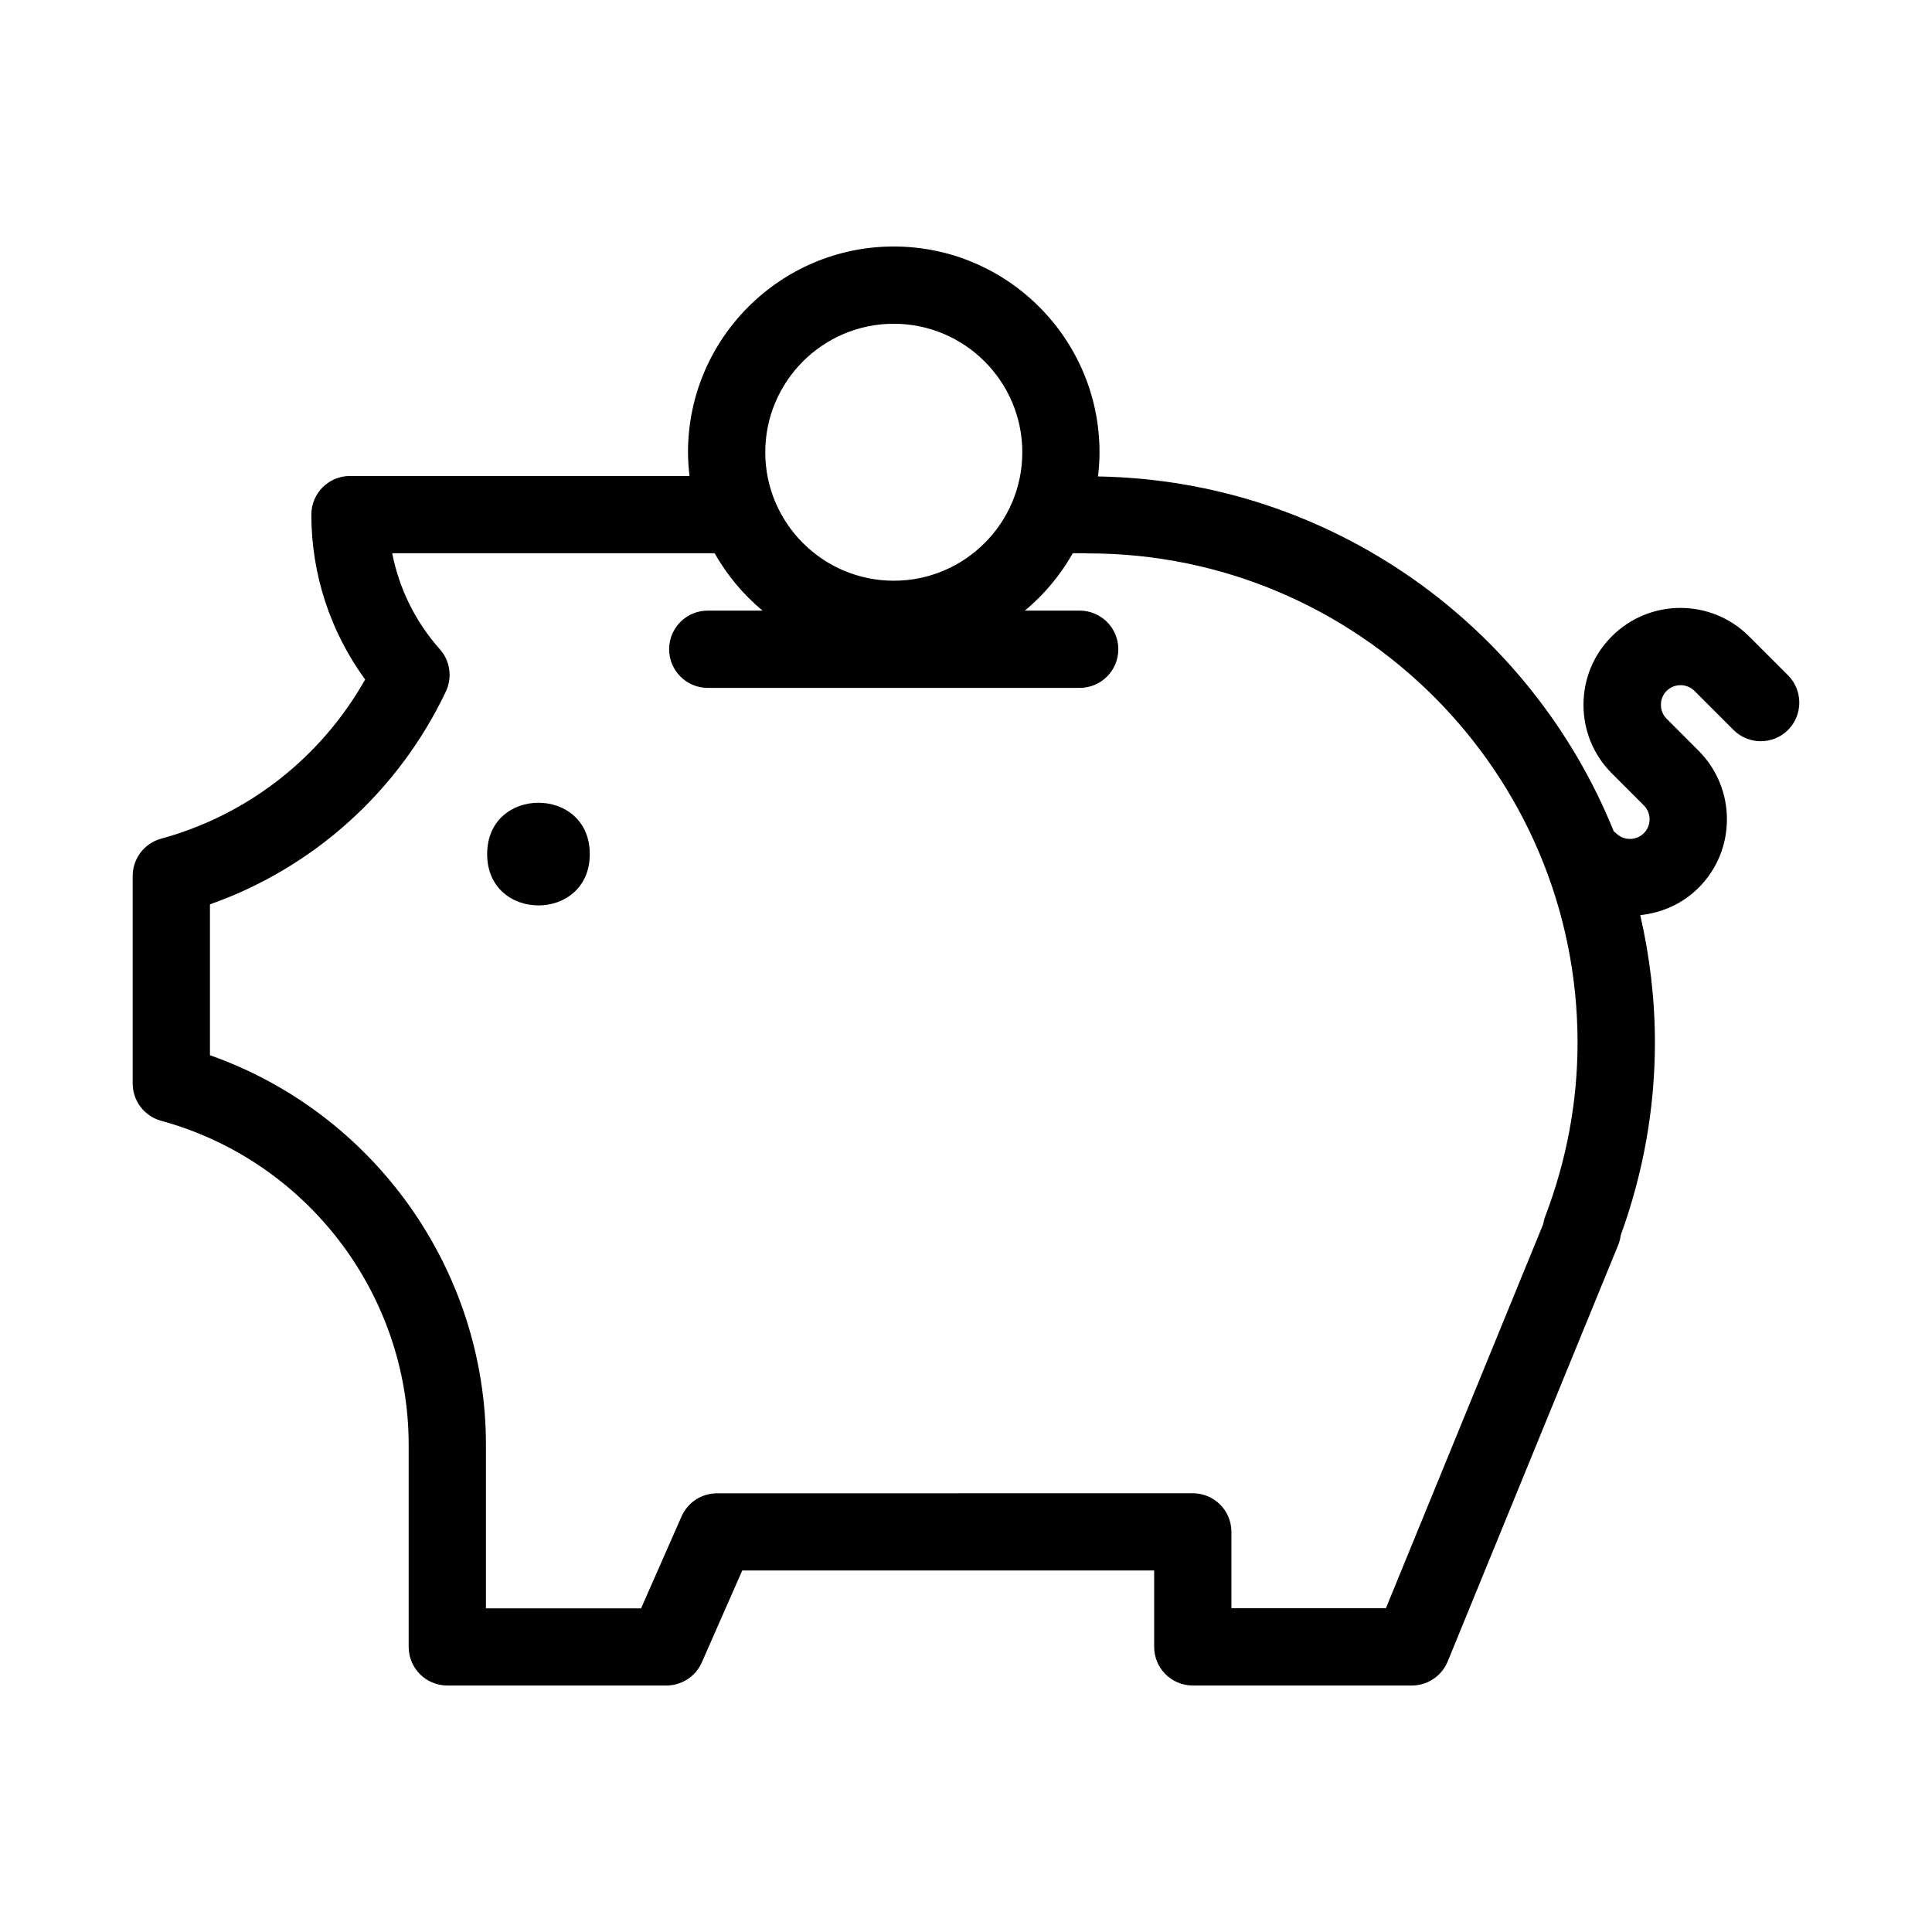
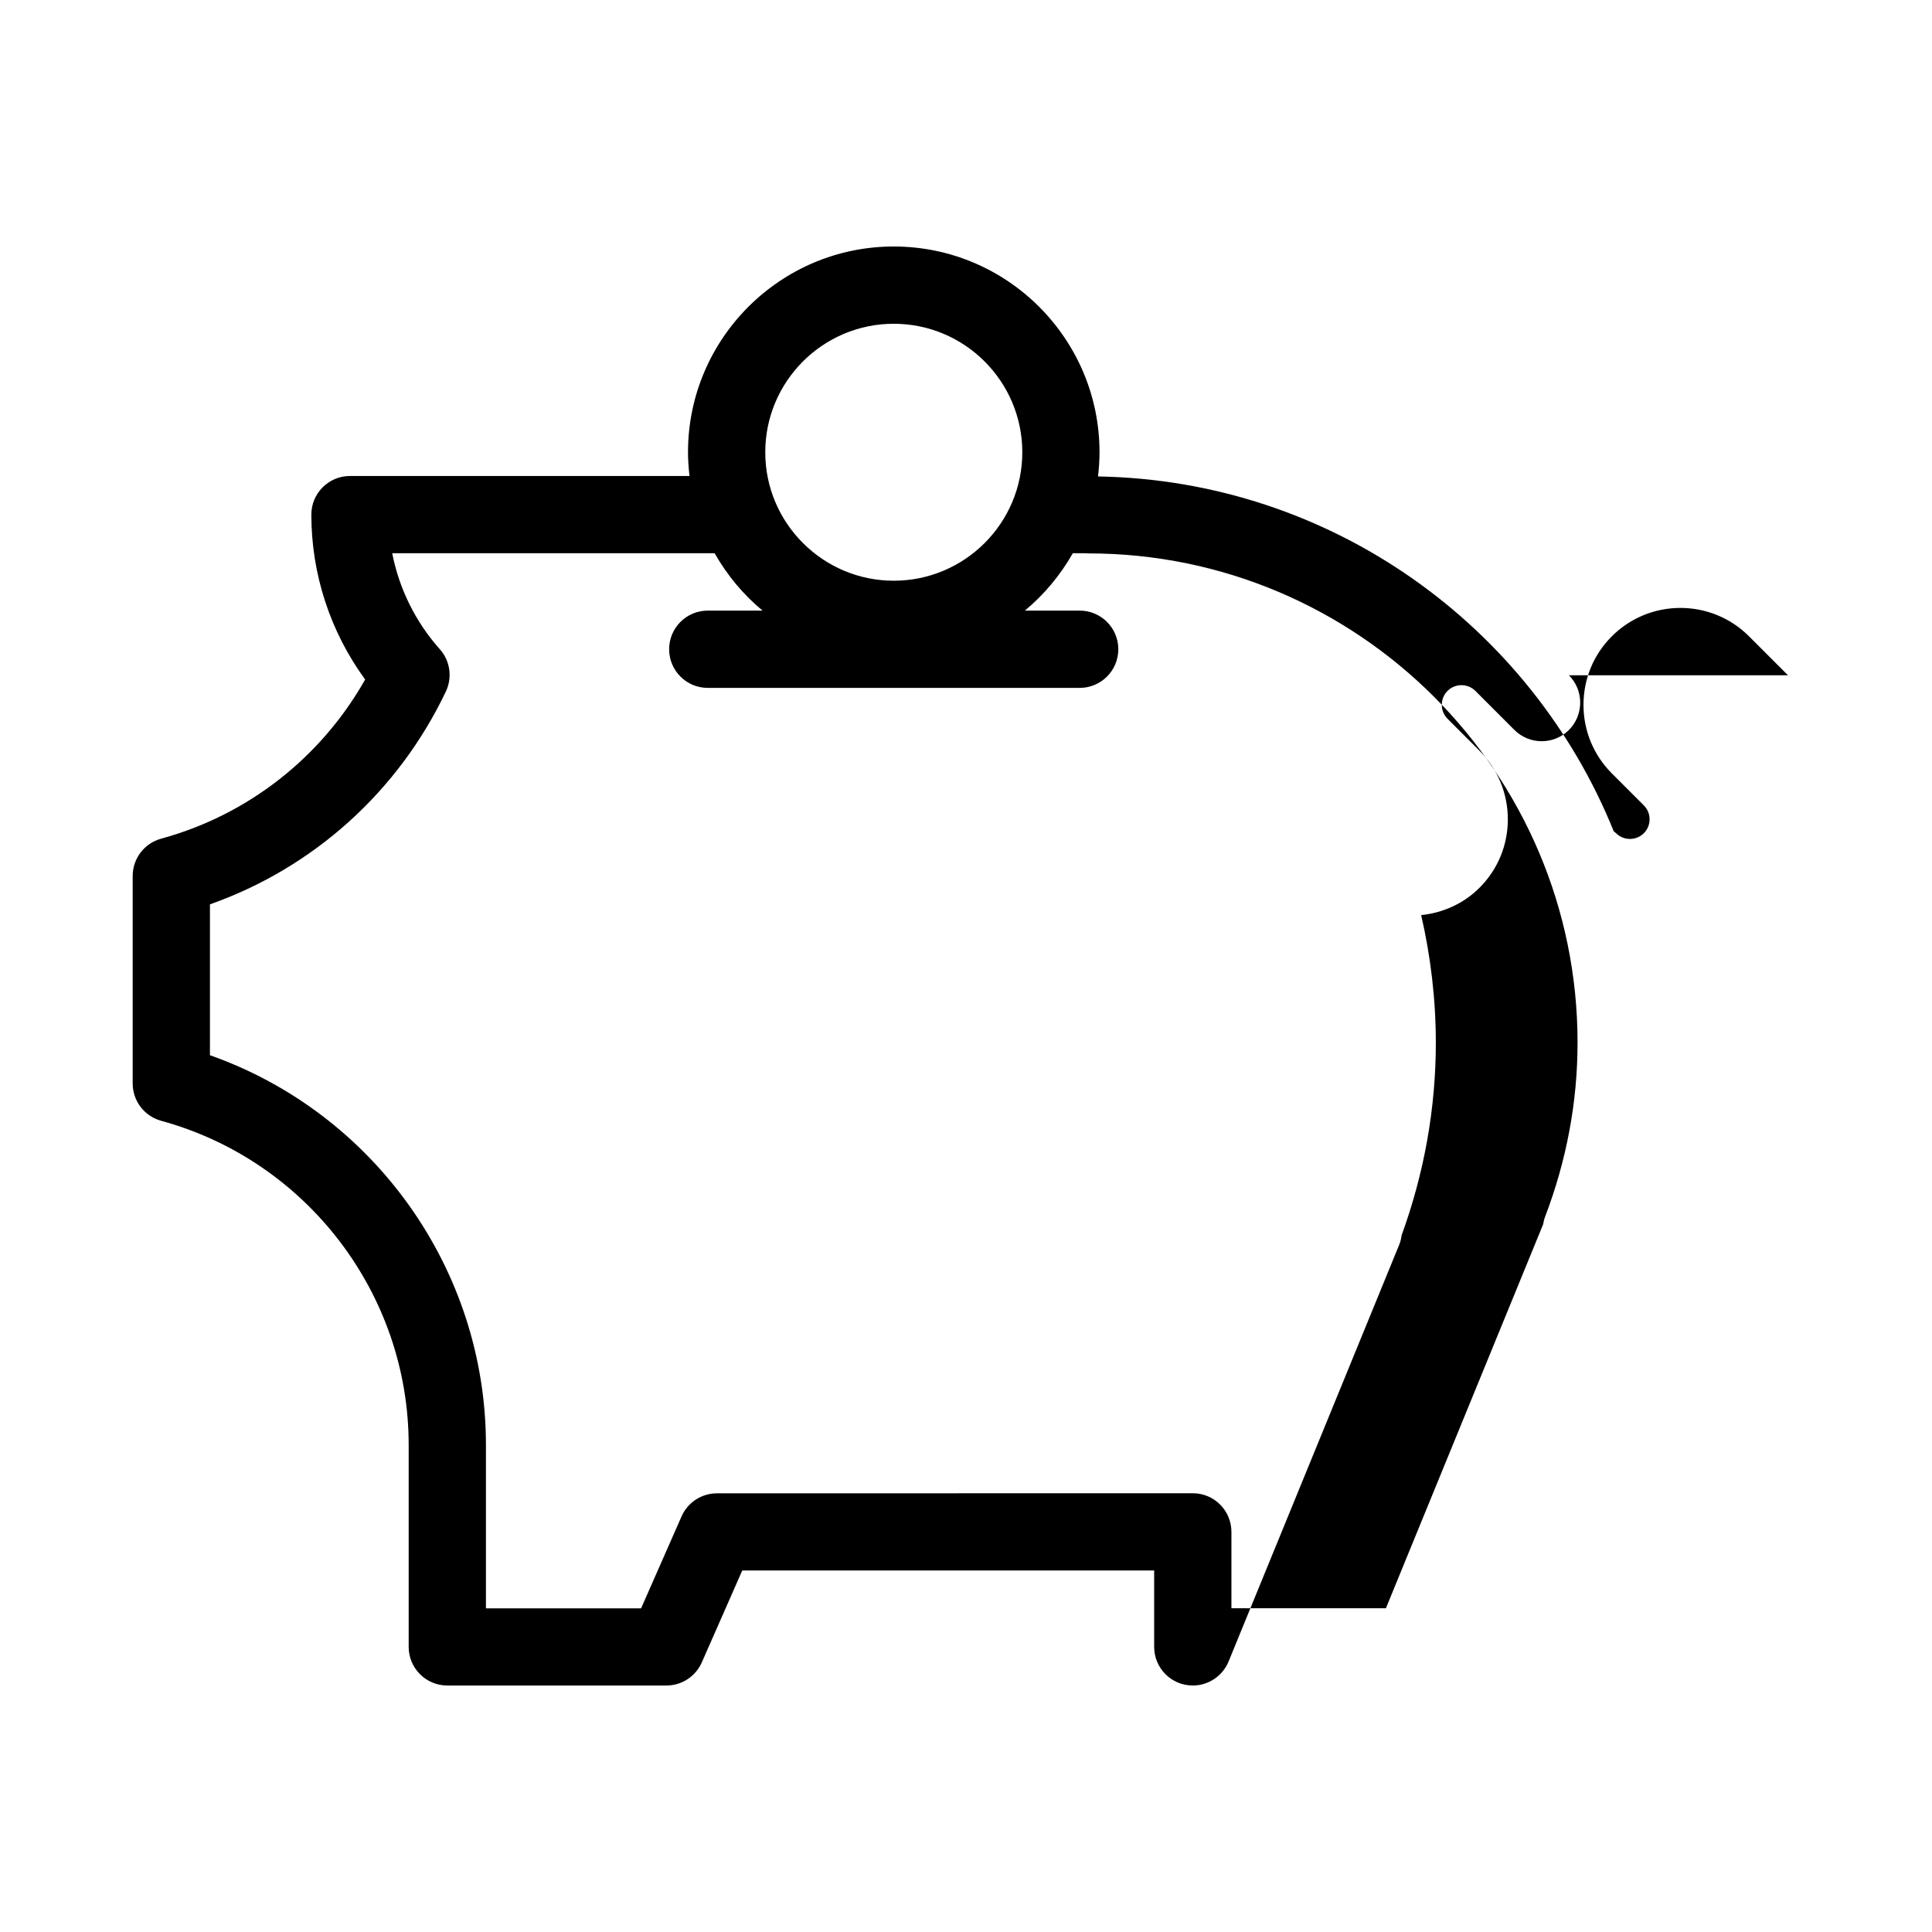
<svg xmlns="http://www.w3.org/2000/svg" width="100pt" height="100pt" version="1.1" viewBox="0 0 100 100">
  <g>
-     <path d="m30.527 44.207c0 3.543-5.312 3.543-5.312 0s5.312-3.543 5.312 0" />
-     <path d="m92.547 34.953l-2.019-2.019c-1.957-1.957-5.141-1.957-7.098 0-0.949 0.945-1.469 2.207-1.469 3.551 0 1.34 0.523 2.602 1.469 3.547l1.652 1.652c0.262 0.262 0.301 0.562 0.301 0.723 0 0.156-0.039 0.461-0.297 0.719-0.395 0.395-1.043 0.398-1.441 0-0.035-0.035-0.078-0.062-0.117-0.094-4.285-10.617-14.609-18.164-26.695-18.371 0.047-0.41 0.078-0.824 0.078-1.25 0-5.875-4.777-10.652-10.652-10.652-5.871 0-10.648 4.777-10.648 10.648 0 0.418 0.031 0.824 0.078 1.23h-17.574c-1.105 0-2 0.895-2 2 0 3.082 0.98 6.062 2.785 8.535-2.281 4.039-6.07 7.012-10.559 8.238-0.871 0.238-1.473 1.027-1.473 1.93v10.742c0 0.902 0.602 1.691 1.473 1.93 7.543 2.062 12.812 8.965 12.812 16.773v10.457c0 1.105 0.895 2 2 2h11.34c0.793 0 1.512-0.469 1.832-1.195l2.094-4.758h21.32v3.953c0 1.105 0.895 2 2 2h11.34c0.812 0 1.543-0.492 1.852-1.242l8.828-21.562c0.066-0.164 0.109-0.332 0.129-0.5 1.176-3.238 1.77-6.59 1.77-9.965 0-2.269-0.27-4.481-0.758-6.606 1.102-0.117 2.176-0.574 3.016-1.414 0.949-0.945 1.469-2.207 1.469-3.547s-0.523-2.602-1.469-3.551l-1.652-1.652c-0.258-0.262-0.297-0.562-0.297-0.723 0-0.156 0.039-0.461 0.297-0.719 0.398-0.395 1.043-0.395 1.441 0l2.019 2.019c0.781 0.781 2.047 0.781 2.828 0 0.773-0.781 0.773-2.047-0.004-2.828zm-46.285-18.195c3.668 0 6.652 2.984 6.652 6.652 0 3.668-2.984 6.648-6.652 6.648s-6.652-2.984-6.652-6.648c0-3.672 2.984-6.652 6.652-6.652zm33.715 46.211c-0.051 0.129-0.082 0.262-0.102 0.395l-8.141 19.879h-7.996v-3.953c0-1.105-0.895-2-2-2l-24.629 0.004c-0.793 0-1.512 0.469-1.832 1.195l-2.094 4.758h-8.031v-8.457c0-9.094-5.801-17.18-14.285-20.172v-7.809c5.348-1.887 9.746-5.832 12.211-11.016 0.344-0.727 0.223-1.59-0.312-2.188-1.262-1.418-2.106-3.133-2.465-4.969h16.688c0.645 1.133 1.48 2.141 2.481 2.969h-2.836c-1.105 0-2 0.895-2 2s0.895 2 2 2h19.25c1.105 0 2-0.895 2-2s-0.895-2-2-2h-2.836c0.996-0.828 1.836-1.836 2.481-2.969h0.625c0.059 0.004 0.117 0.008 0.18 0.008 13.961 0 25.32 11.359 25.32 25.324 0 3.051-0.562 6.078-1.676 9z" />
+     <path d="m92.547 34.953l-2.019-2.019c-1.957-1.957-5.141-1.957-7.098 0-0.949 0.945-1.469 2.207-1.469 3.551 0 1.34 0.523 2.602 1.469 3.547l1.652 1.652c0.262 0.262 0.301 0.562 0.301 0.723 0 0.156-0.039 0.461-0.297 0.719-0.395 0.395-1.043 0.398-1.441 0-0.035-0.035-0.078-0.062-0.117-0.094-4.285-10.617-14.609-18.164-26.695-18.371 0.047-0.41 0.078-0.824 0.078-1.25 0-5.875-4.777-10.652-10.652-10.652-5.871 0-10.648 4.777-10.648 10.648 0 0.418 0.031 0.824 0.078 1.23h-17.574c-1.105 0-2 0.895-2 2 0 3.082 0.98 6.062 2.785 8.535-2.281 4.039-6.07 7.012-10.559 8.238-0.871 0.238-1.473 1.027-1.473 1.93v10.742c0 0.902 0.602 1.691 1.473 1.93 7.543 2.062 12.812 8.965 12.812 16.773v10.457c0 1.105 0.895 2 2 2h11.34c0.793 0 1.512-0.469 1.832-1.195l2.094-4.758h21.32v3.953c0 1.105 0.895 2 2 2c0.812 0 1.543-0.492 1.852-1.242l8.828-21.562c0.066-0.164 0.109-0.332 0.129-0.5 1.176-3.238 1.77-6.59 1.77-9.965 0-2.269-0.27-4.481-0.758-6.606 1.102-0.117 2.176-0.574 3.016-1.414 0.949-0.945 1.469-2.207 1.469-3.547s-0.523-2.602-1.469-3.551l-1.652-1.652c-0.258-0.262-0.297-0.562-0.297-0.723 0-0.156 0.039-0.461 0.297-0.719 0.398-0.395 1.043-0.395 1.441 0l2.019 2.019c0.781 0.781 2.047 0.781 2.828 0 0.773-0.781 0.773-2.047-0.004-2.828zm-46.285-18.195c3.668 0 6.652 2.984 6.652 6.652 0 3.668-2.984 6.648-6.652 6.648s-6.652-2.984-6.652-6.648c0-3.672 2.984-6.652 6.652-6.652zm33.715 46.211c-0.051 0.129-0.082 0.262-0.102 0.395l-8.141 19.879h-7.996v-3.953c0-1.105-0.895-2-2-2l-24.629 0.004c-0.793 0-1.512 0.469-1.832 1.195l-2.094 4.758h-8.031v-8.457c0-9.094-5.801-17.18-14.285-20.172v-7.809c5.348-1.887 9.746-5.832 12.211-11.016 0.344-0.727 0.223-1.59-0.312-2.188-1.262-1.418-2.106-3.133-2.465-4.969h16.688c0.645 1.133 1.48 2.141 2.481 2.969h-2.836c-1.105 0-2 0.895-2 2s0.895 2 2 2h19.25c1.105 0 2-0.895 2-2s-0.895-2-2-2h-2.836c0.996-0.828 1.836-1.836 2.481-2.969h0.625c0.059 0.004 0.117 0.008 0.18 0.008 13.961 0 25.32 11.359 25.32 25.324 0 3.051-0.562 6.078-1.676 9z" />
  </g>
</svg>